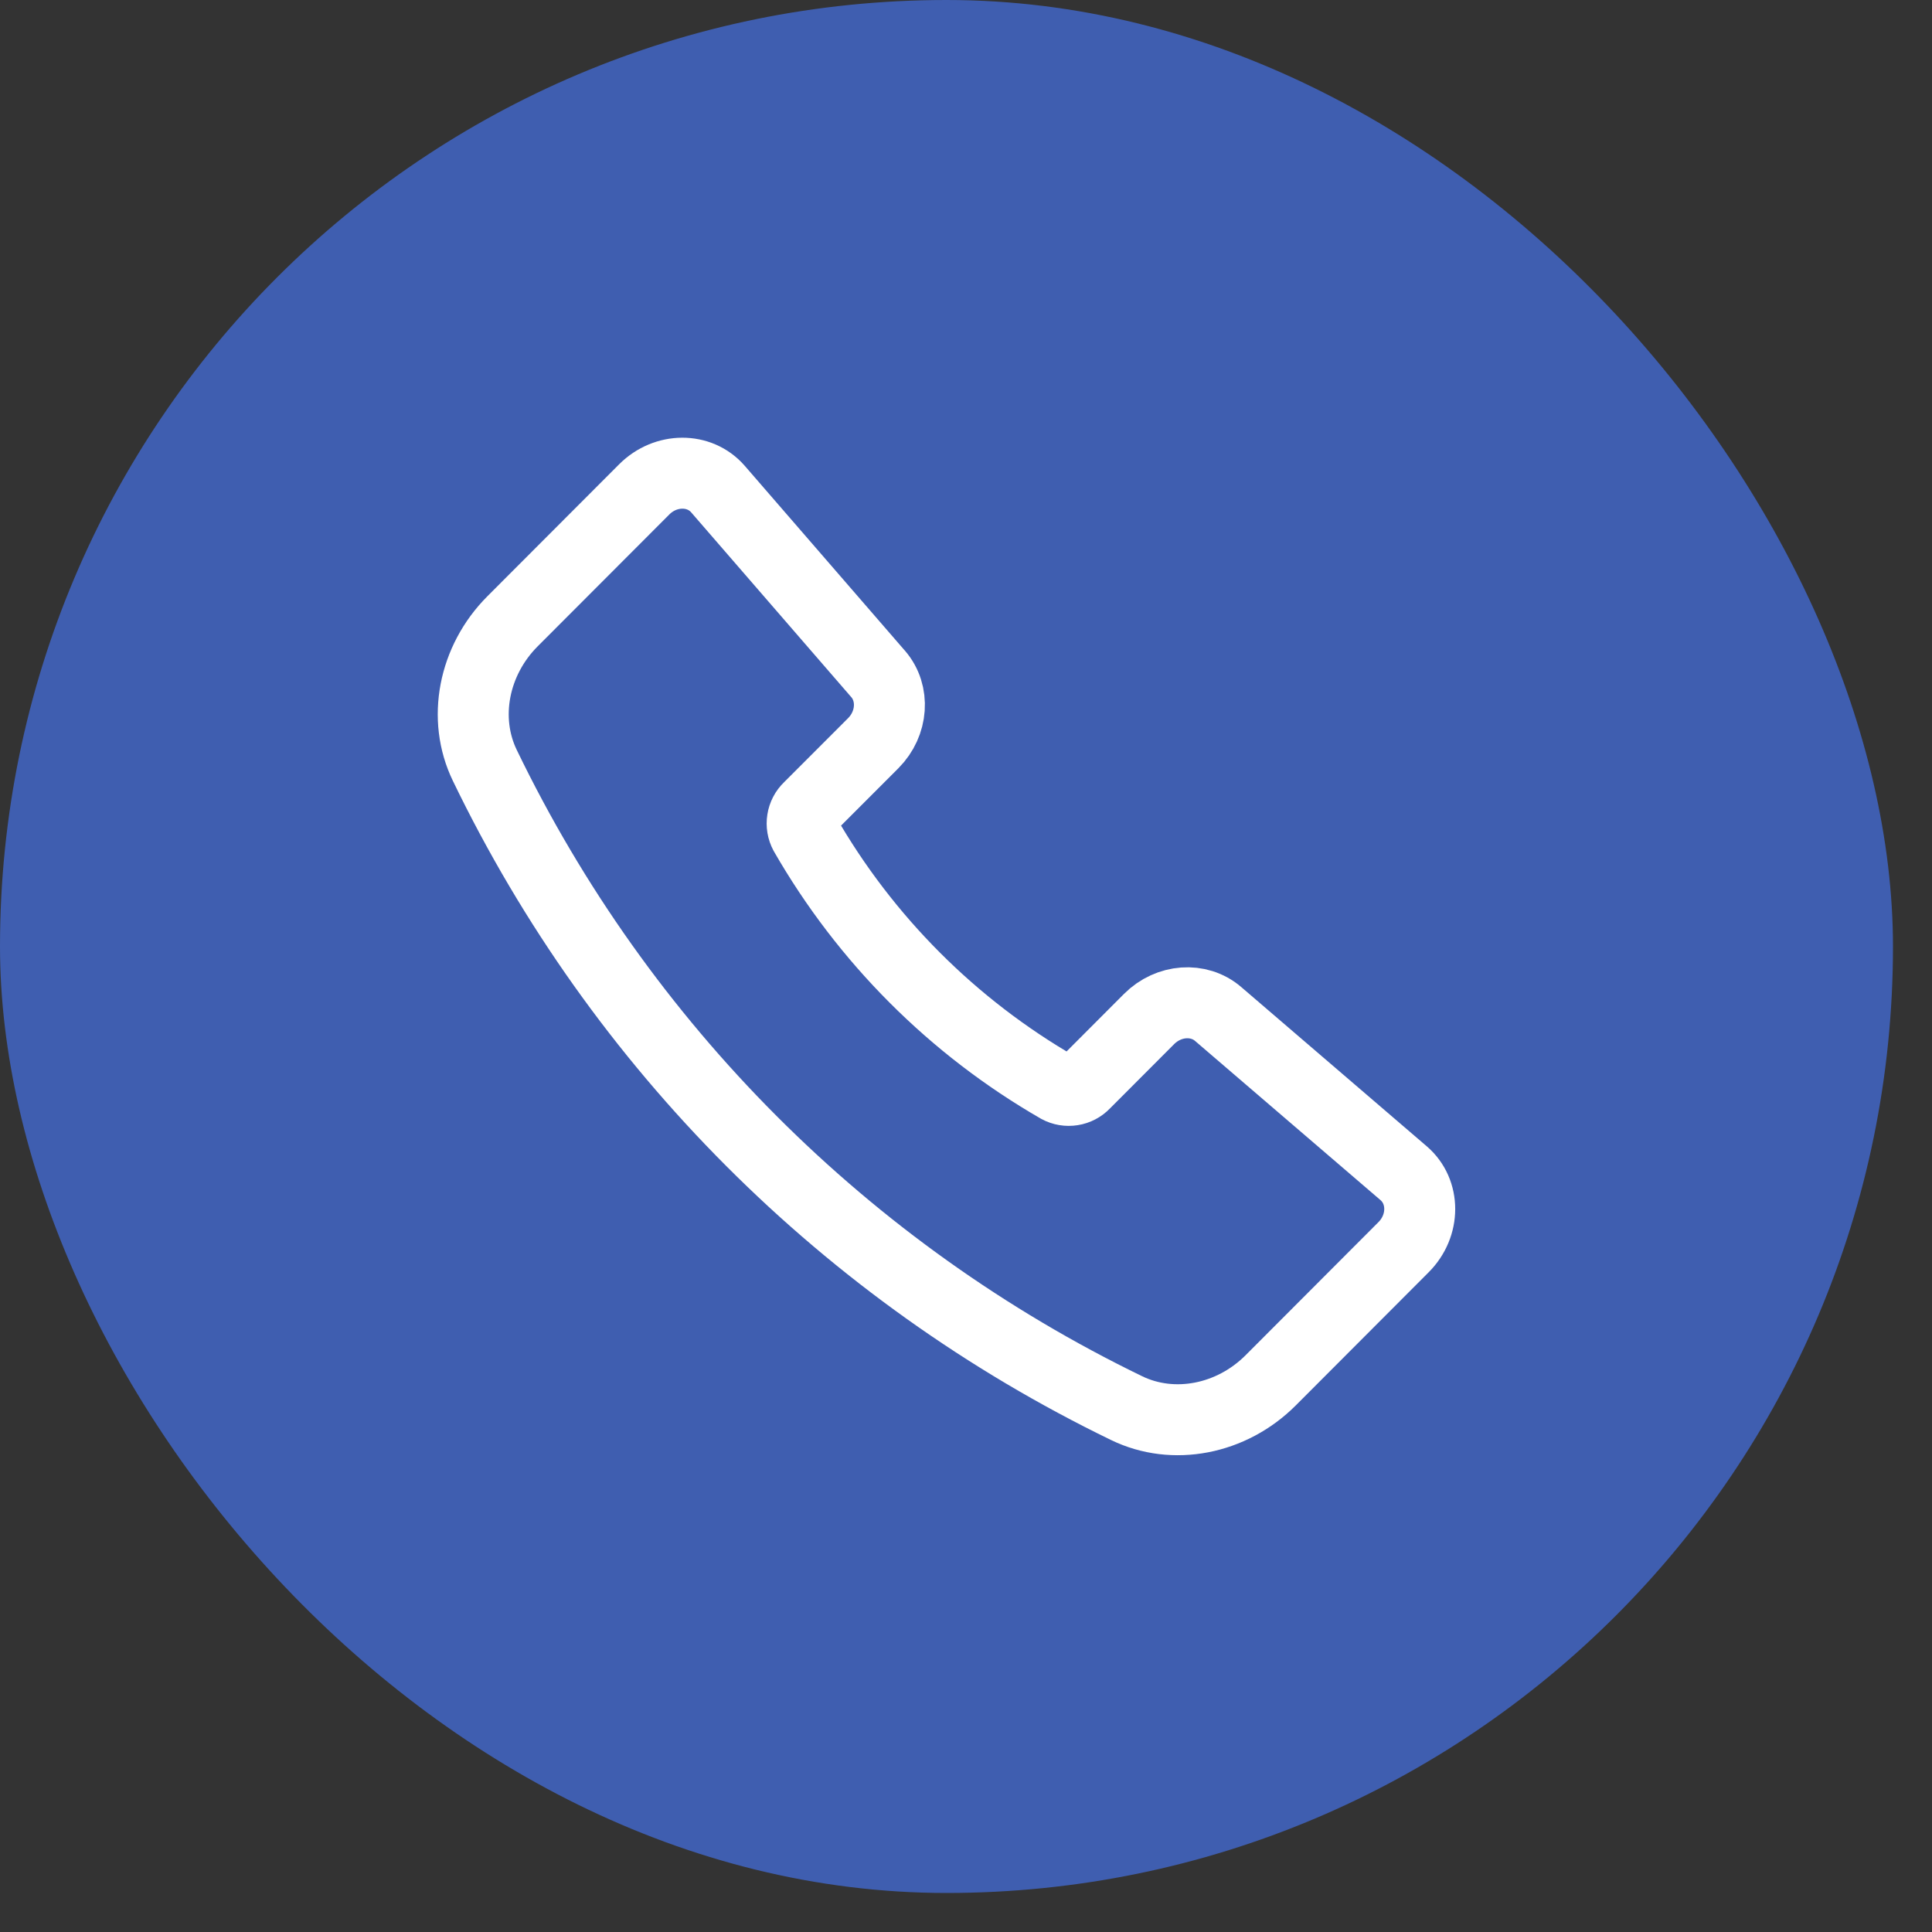
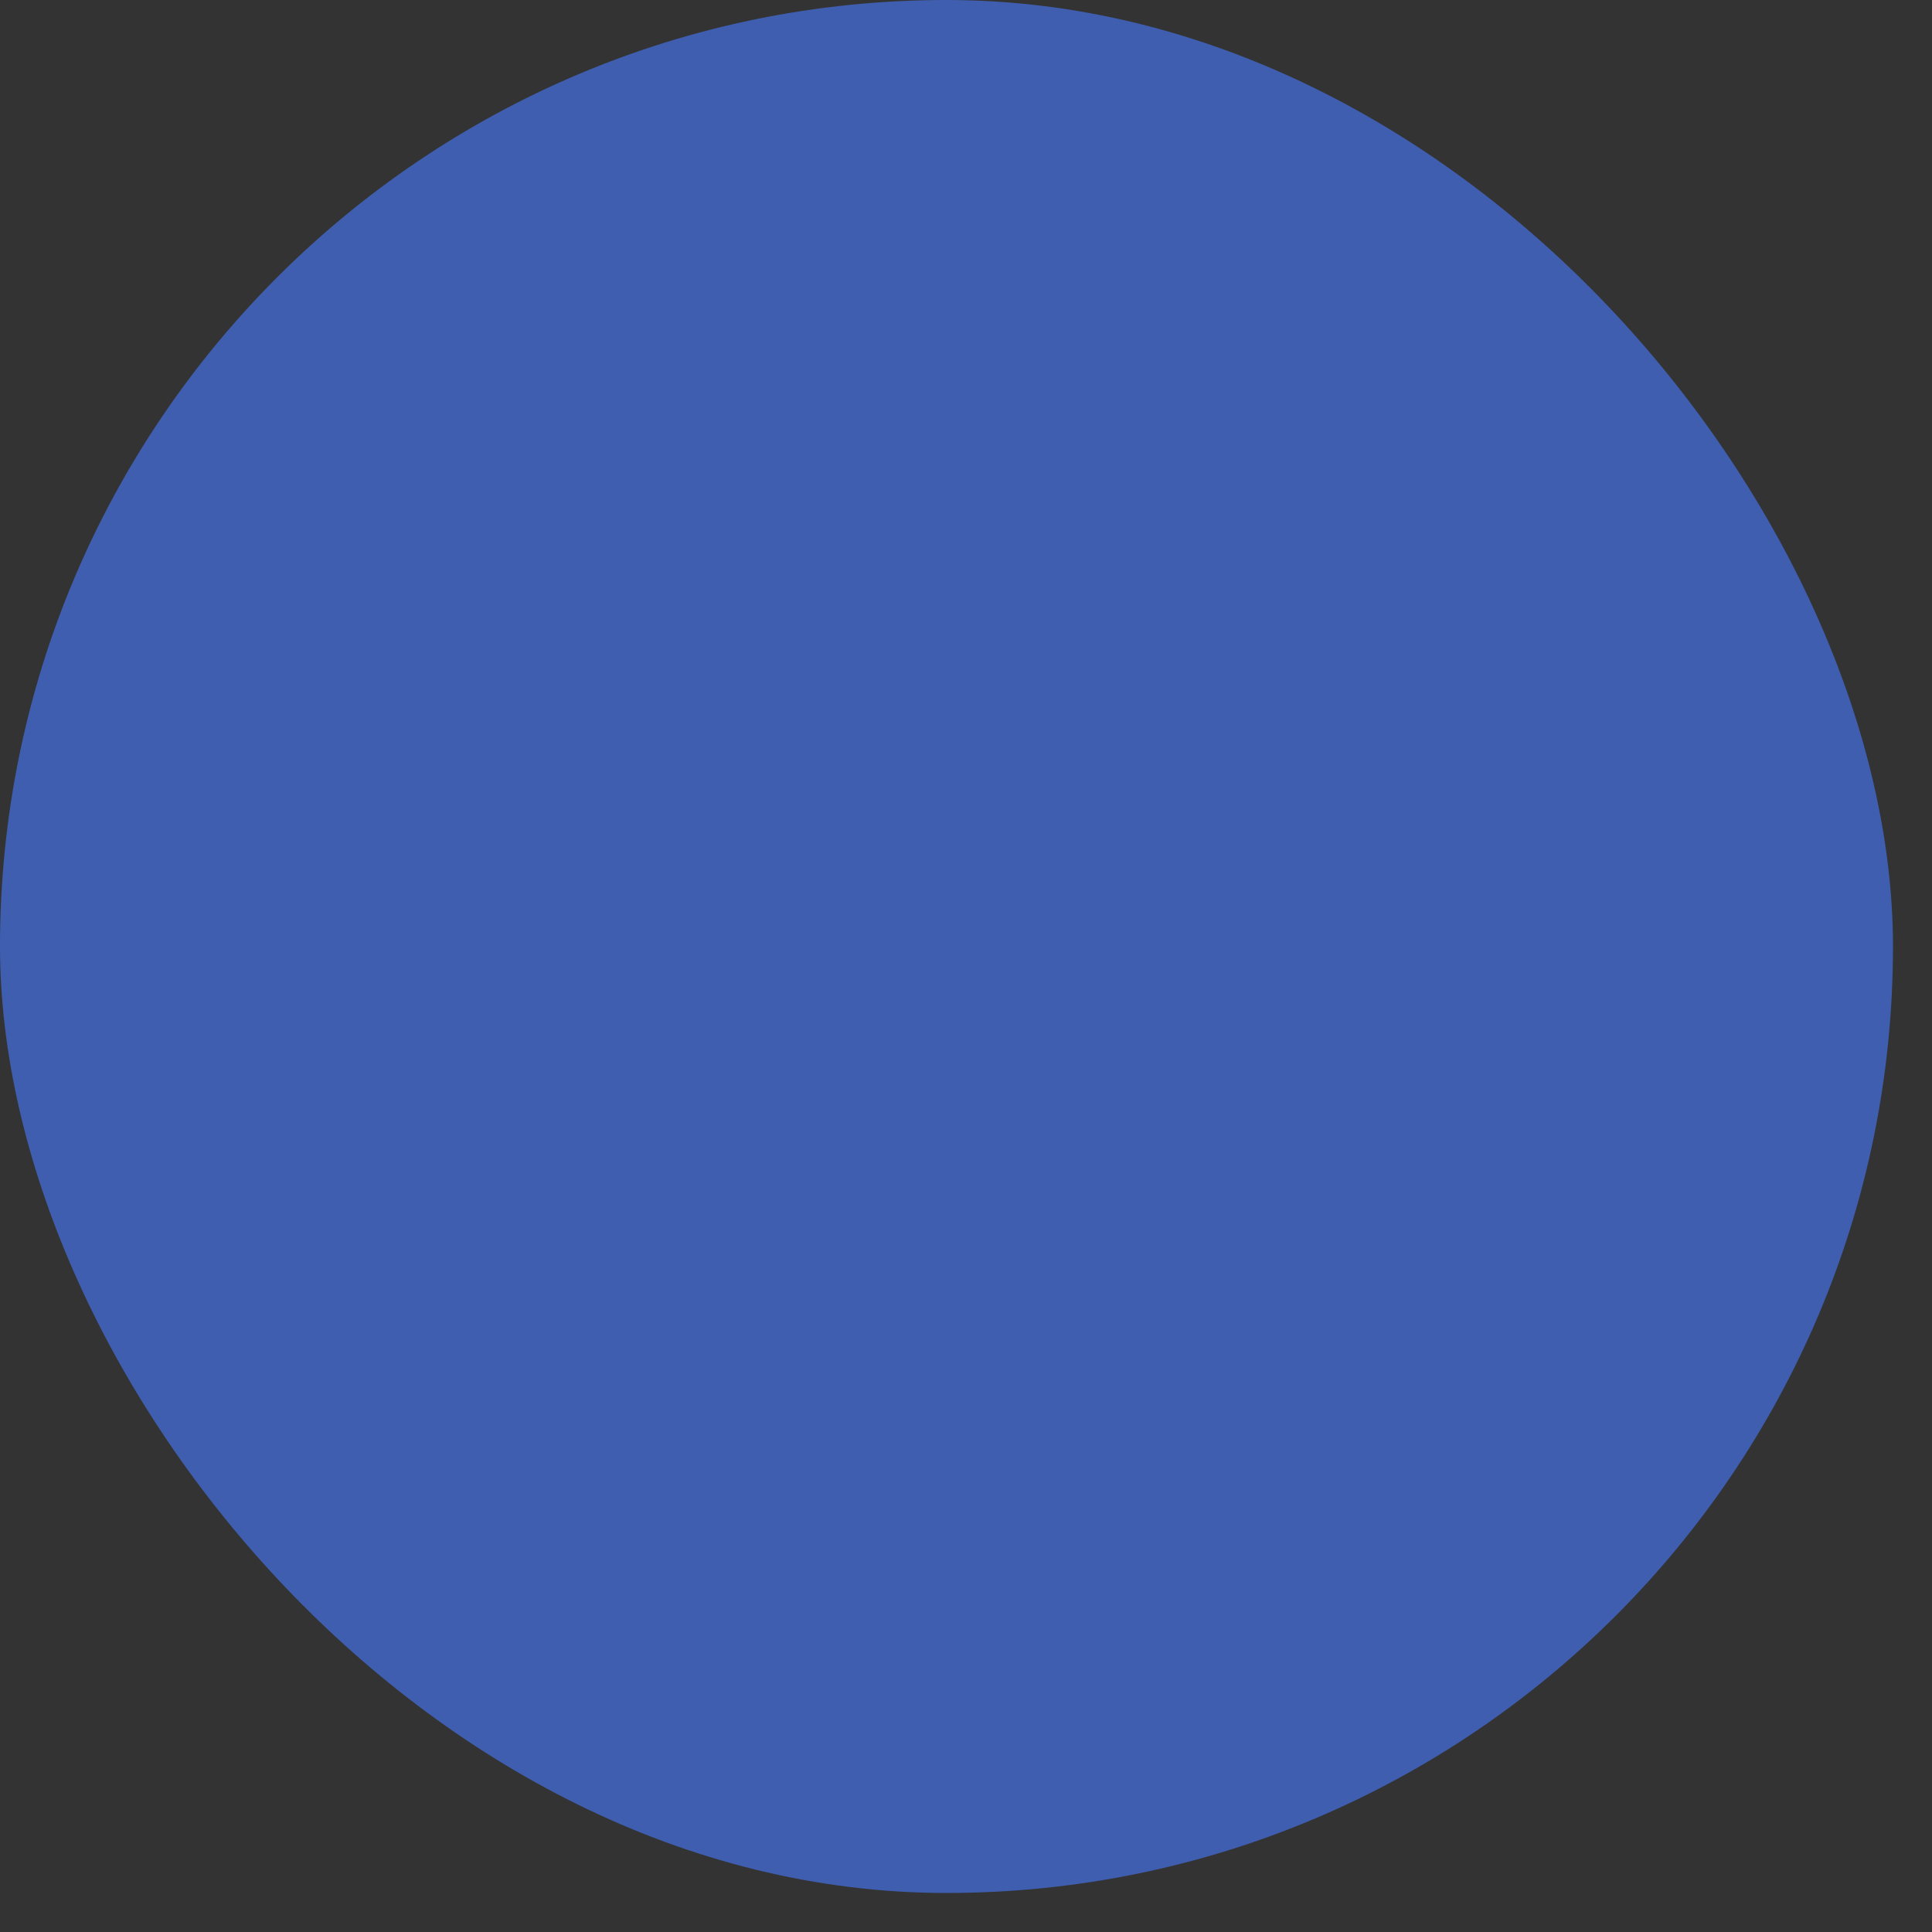
<svg xmlns="http://www.w3.org/2000/svg" width="45" height="45" viewBox="0 0 45 45" fill="none">
  <rect x="0" y="0" width="45" height="45" fill="#333333" stroke="none" />
  <rect width="44.091" height="44.091" rx="22.046" fill="#3F5EB0" />
-   <path d="M20.452 15.696L16.723 11.392C16.293 10.896 15.505 10.898 15.005 11.399L11.939 14.47C11.026 15.384 10.765 16.741 11.293 17.829C14.447 24.36 19.714 29.635 26.241 32.798C27.328 33.326 28.683 33.065 29.596 32.151L32.691 29.05C33.193 28.549 33.194 27.756 32.693 27.326L28.372 23.617C27.921 23.229 27.218 23.28 26.765 23.734L25.262 25.24C25.185 25.32 25.084 25.374 24.974 25.391C24.863 25.409 24.75 25.39 24.652 25.337C22.195 23.922 20.156 21.88 18.744 19.421C18.691 19.322 18.672 19.209 18.69 19.099C18.707 18.989 18.76 18.887 18.841 18.81L20.34 17.31C20.794 16.854 20.844 16.148 20.452 15.695V15.696Z" stroke="white" stroke-width="1.653" stroke-linecap="round" stroke-linejoin="round" />
</svg>